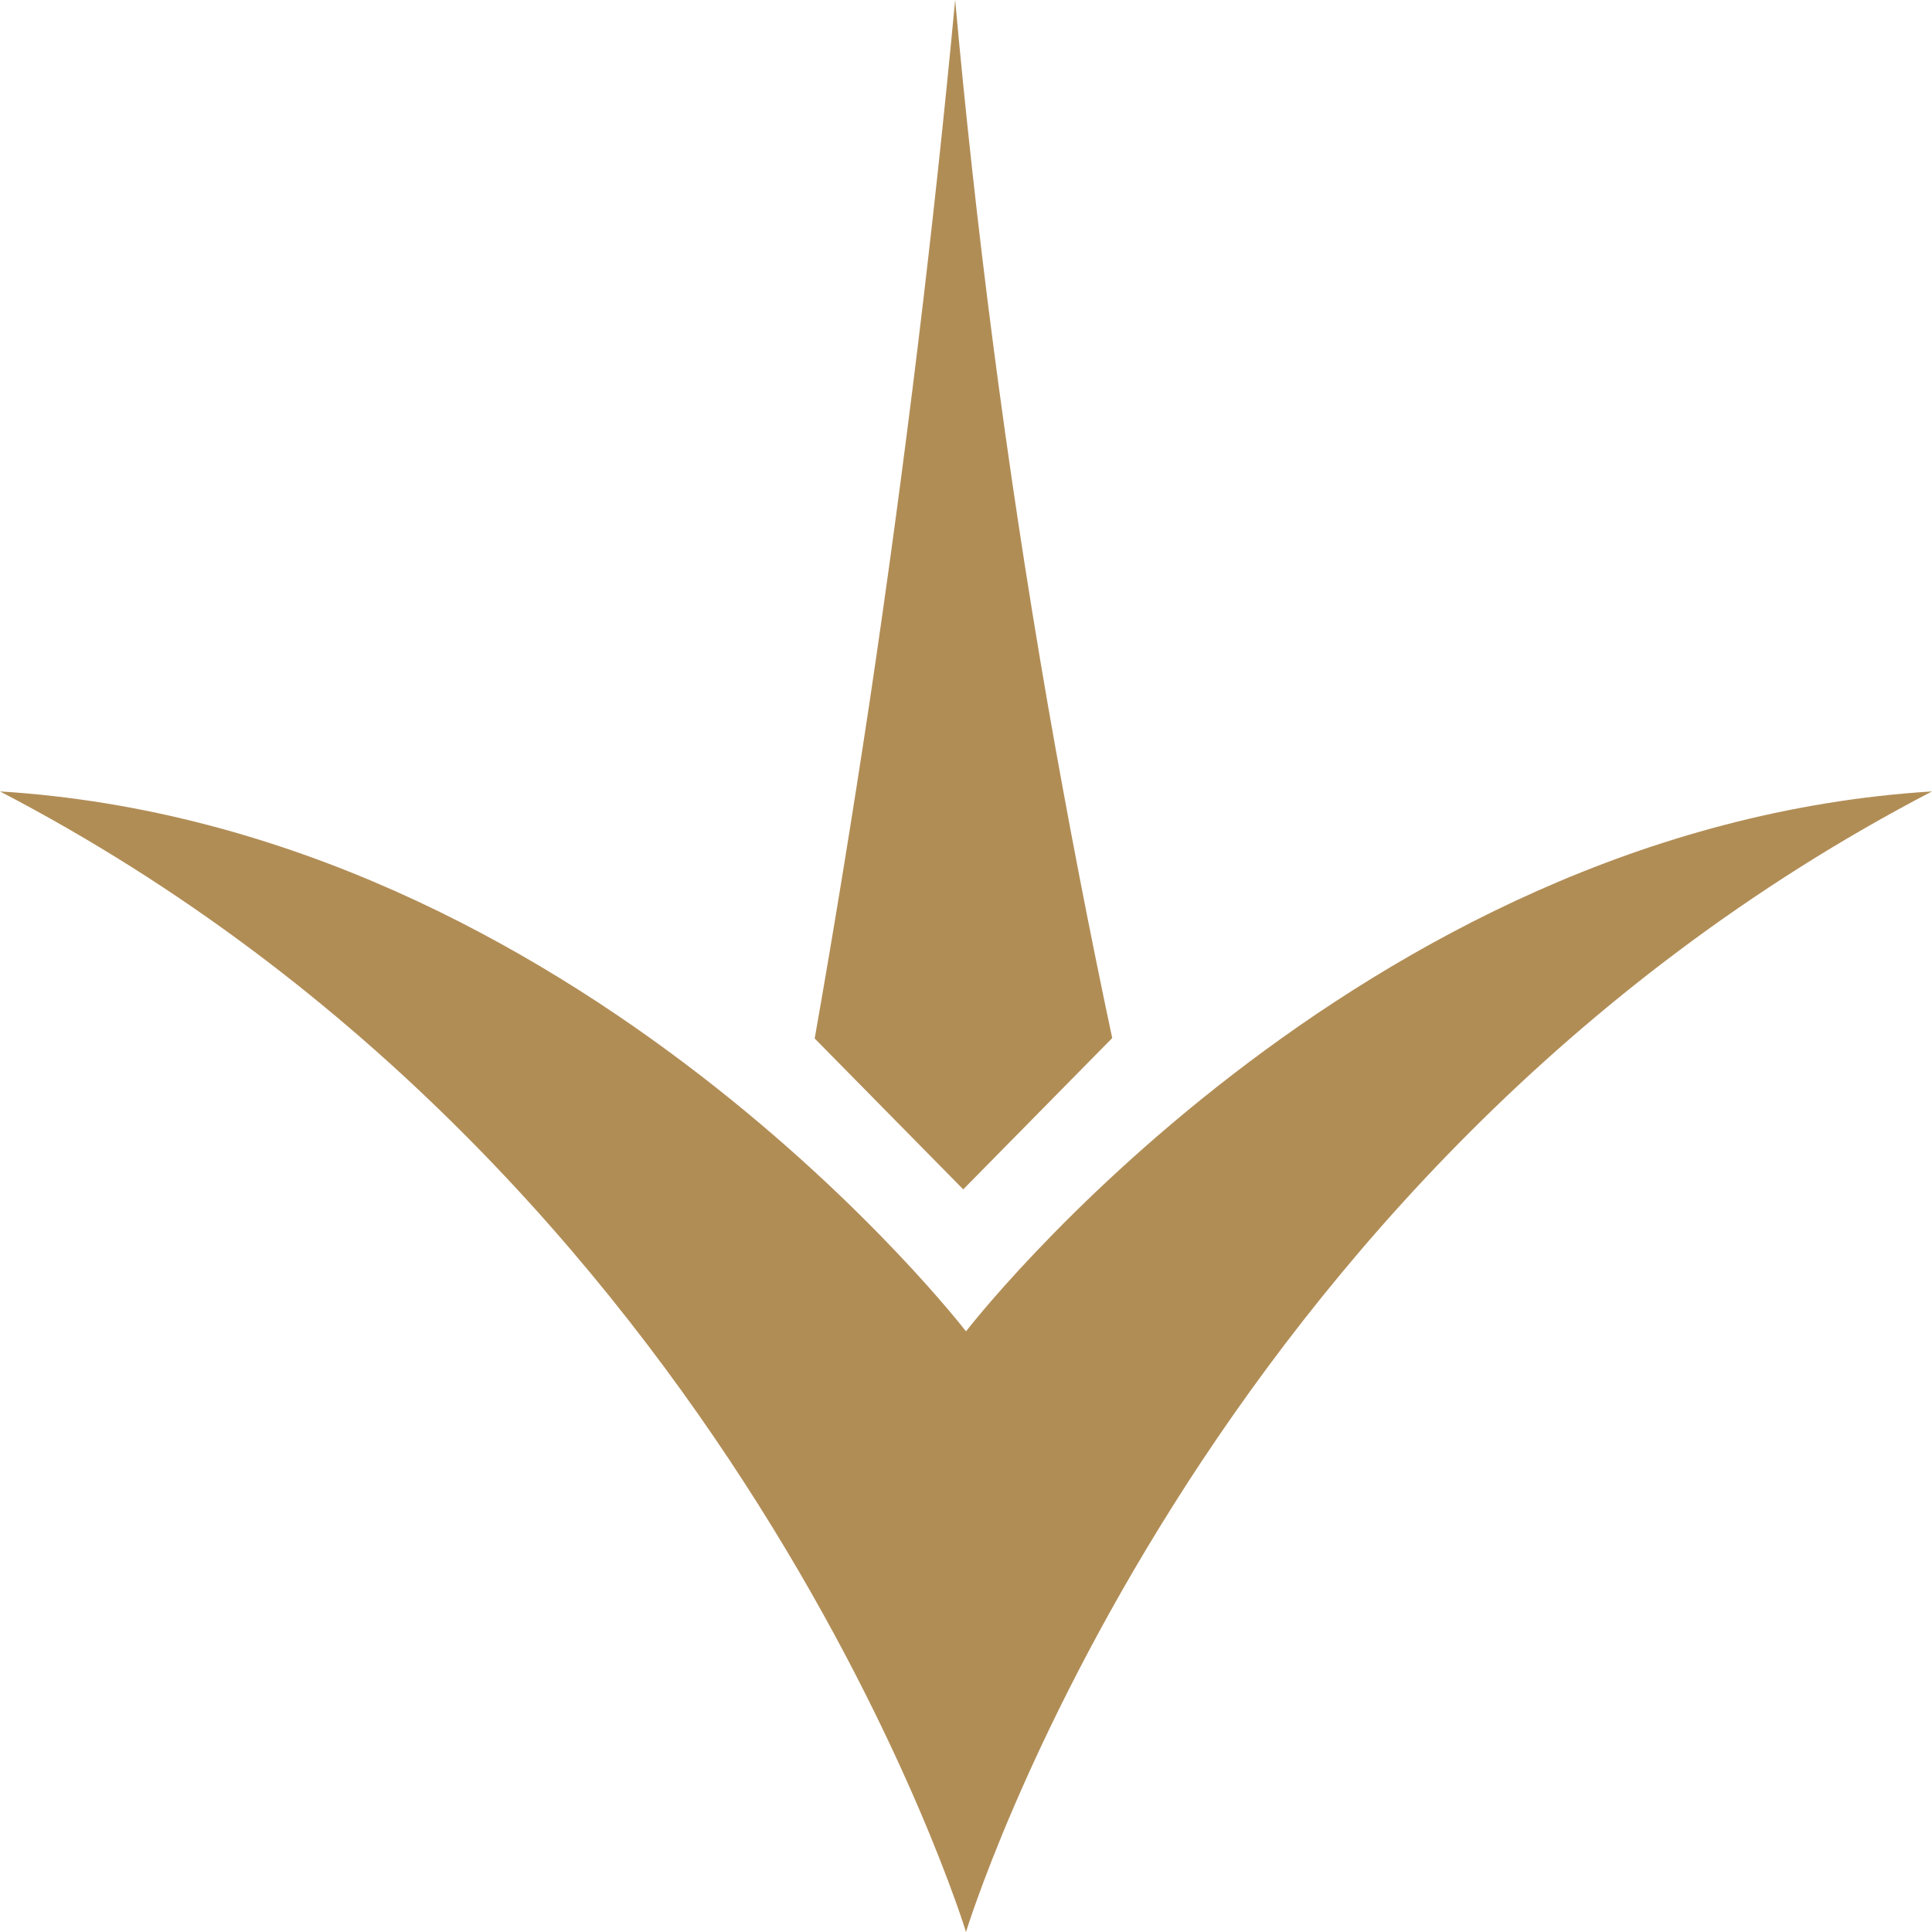
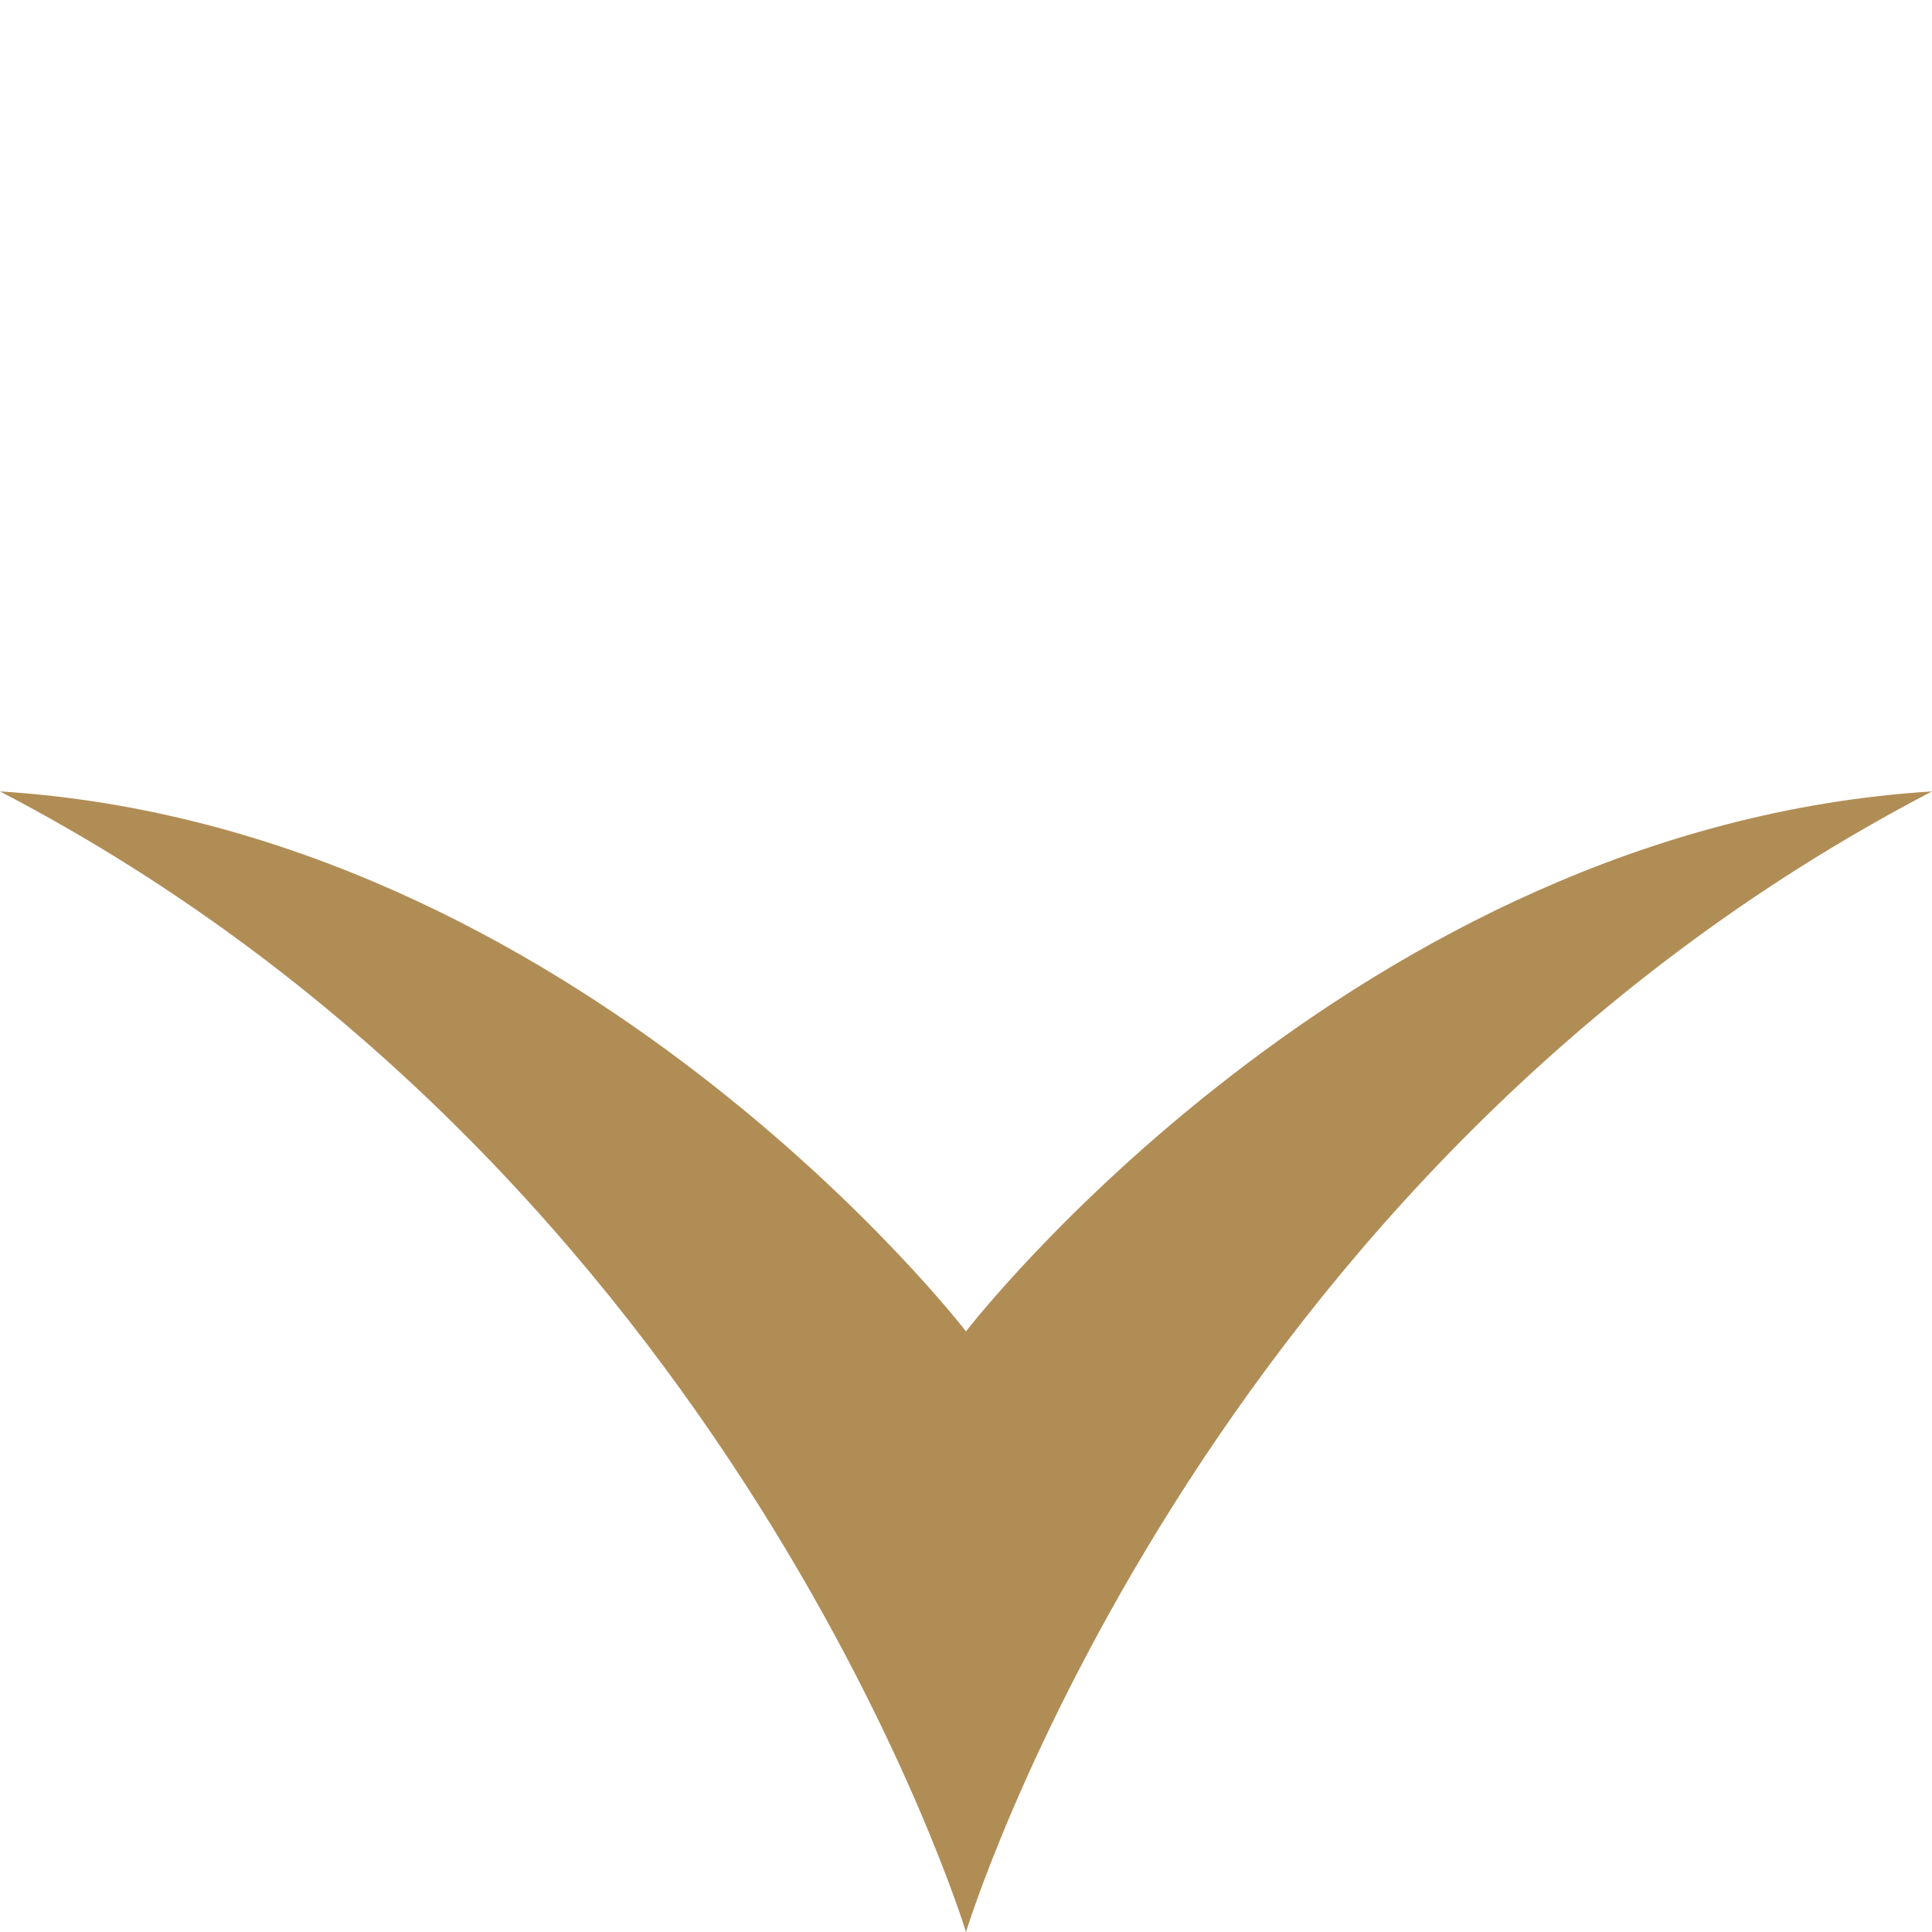
<svg xmlns="http://www.w3.org/2000/svg" width="44" height="44" viewBox="0 0 44 44" fill="none">
  <g id="Layer 2">
    <g id="Group">
      <path id="Vector" d="M22 44C22 44 16.748 26.743 0 18.024C13.161 18.84 22 30.321 22 30.321C22 30.321 30.839 18.84 44 18.024C27.252 26.743 22 44 22 44Z" fill="#B18D56" />
-       <path id="Vector_2" d="M18.559 23.656C19.686 24.801 20.814 25.947 21.937 27.087L25.33 23.641C24.808 21.189 24.319 18.657 23.864 16.052C22.891 10.44 22.213 5.072 21.753 -0C21.269 5.146 20.625 10.484 19.803 15.998C19.41 18.603 18.994 21.154 18.554 23.651L18.559 23.656Z" fill="#B18D56" />
    </g>
  </g>
</svg>